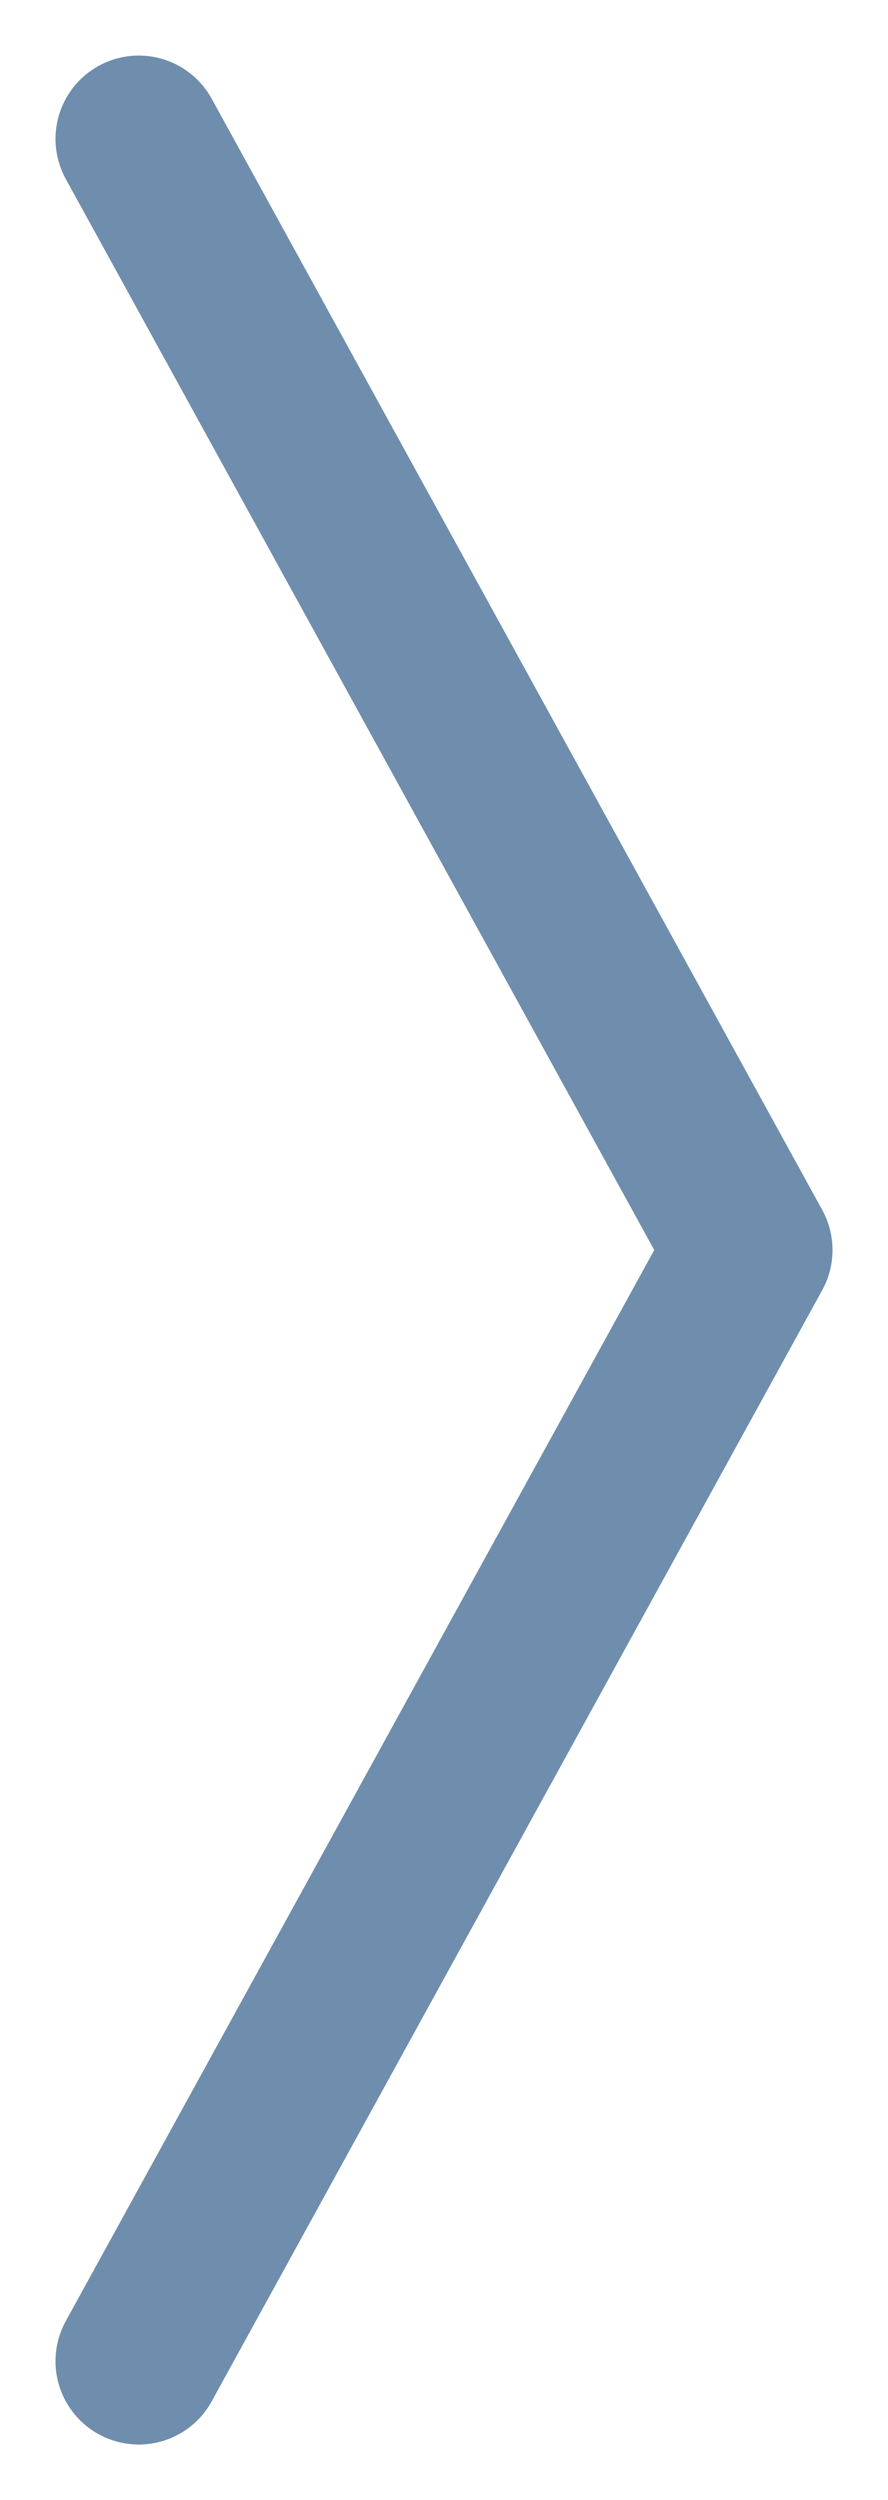
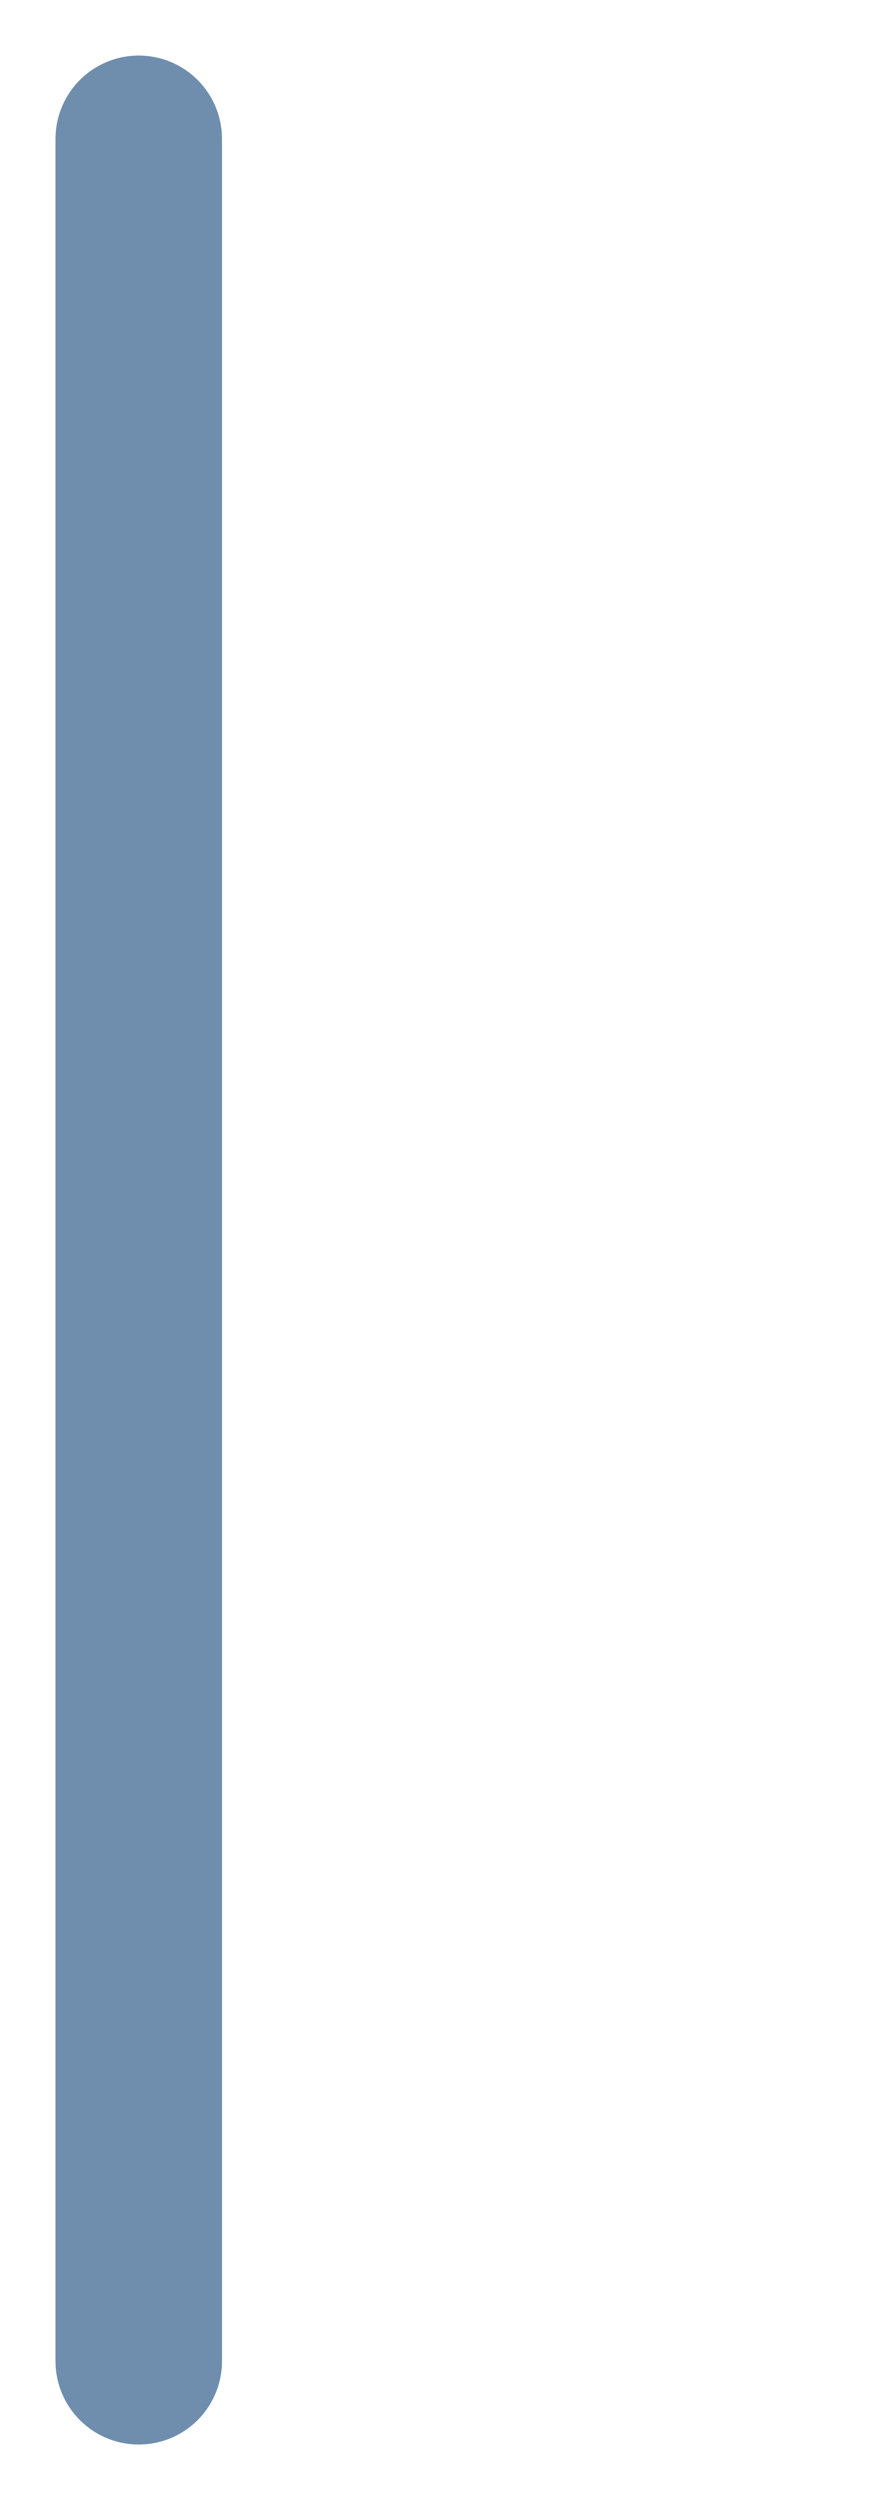
<svg xmlns="http://www.w3.org/2000/svg" width="32" height="90" viewBox="0 0 32 90" fill="none">
-   <path d="M5 5L27 45L5 85" stroke="#6F8EAE" stroke-width="6" stroke-linecap="round" stroke-linejoin="round" />
+   <path d="M5 5L5 85" stroke="#6F8EAE" stroke-width="6" stroke-linecap="round" stroke-linejoin="round" />
</svg>